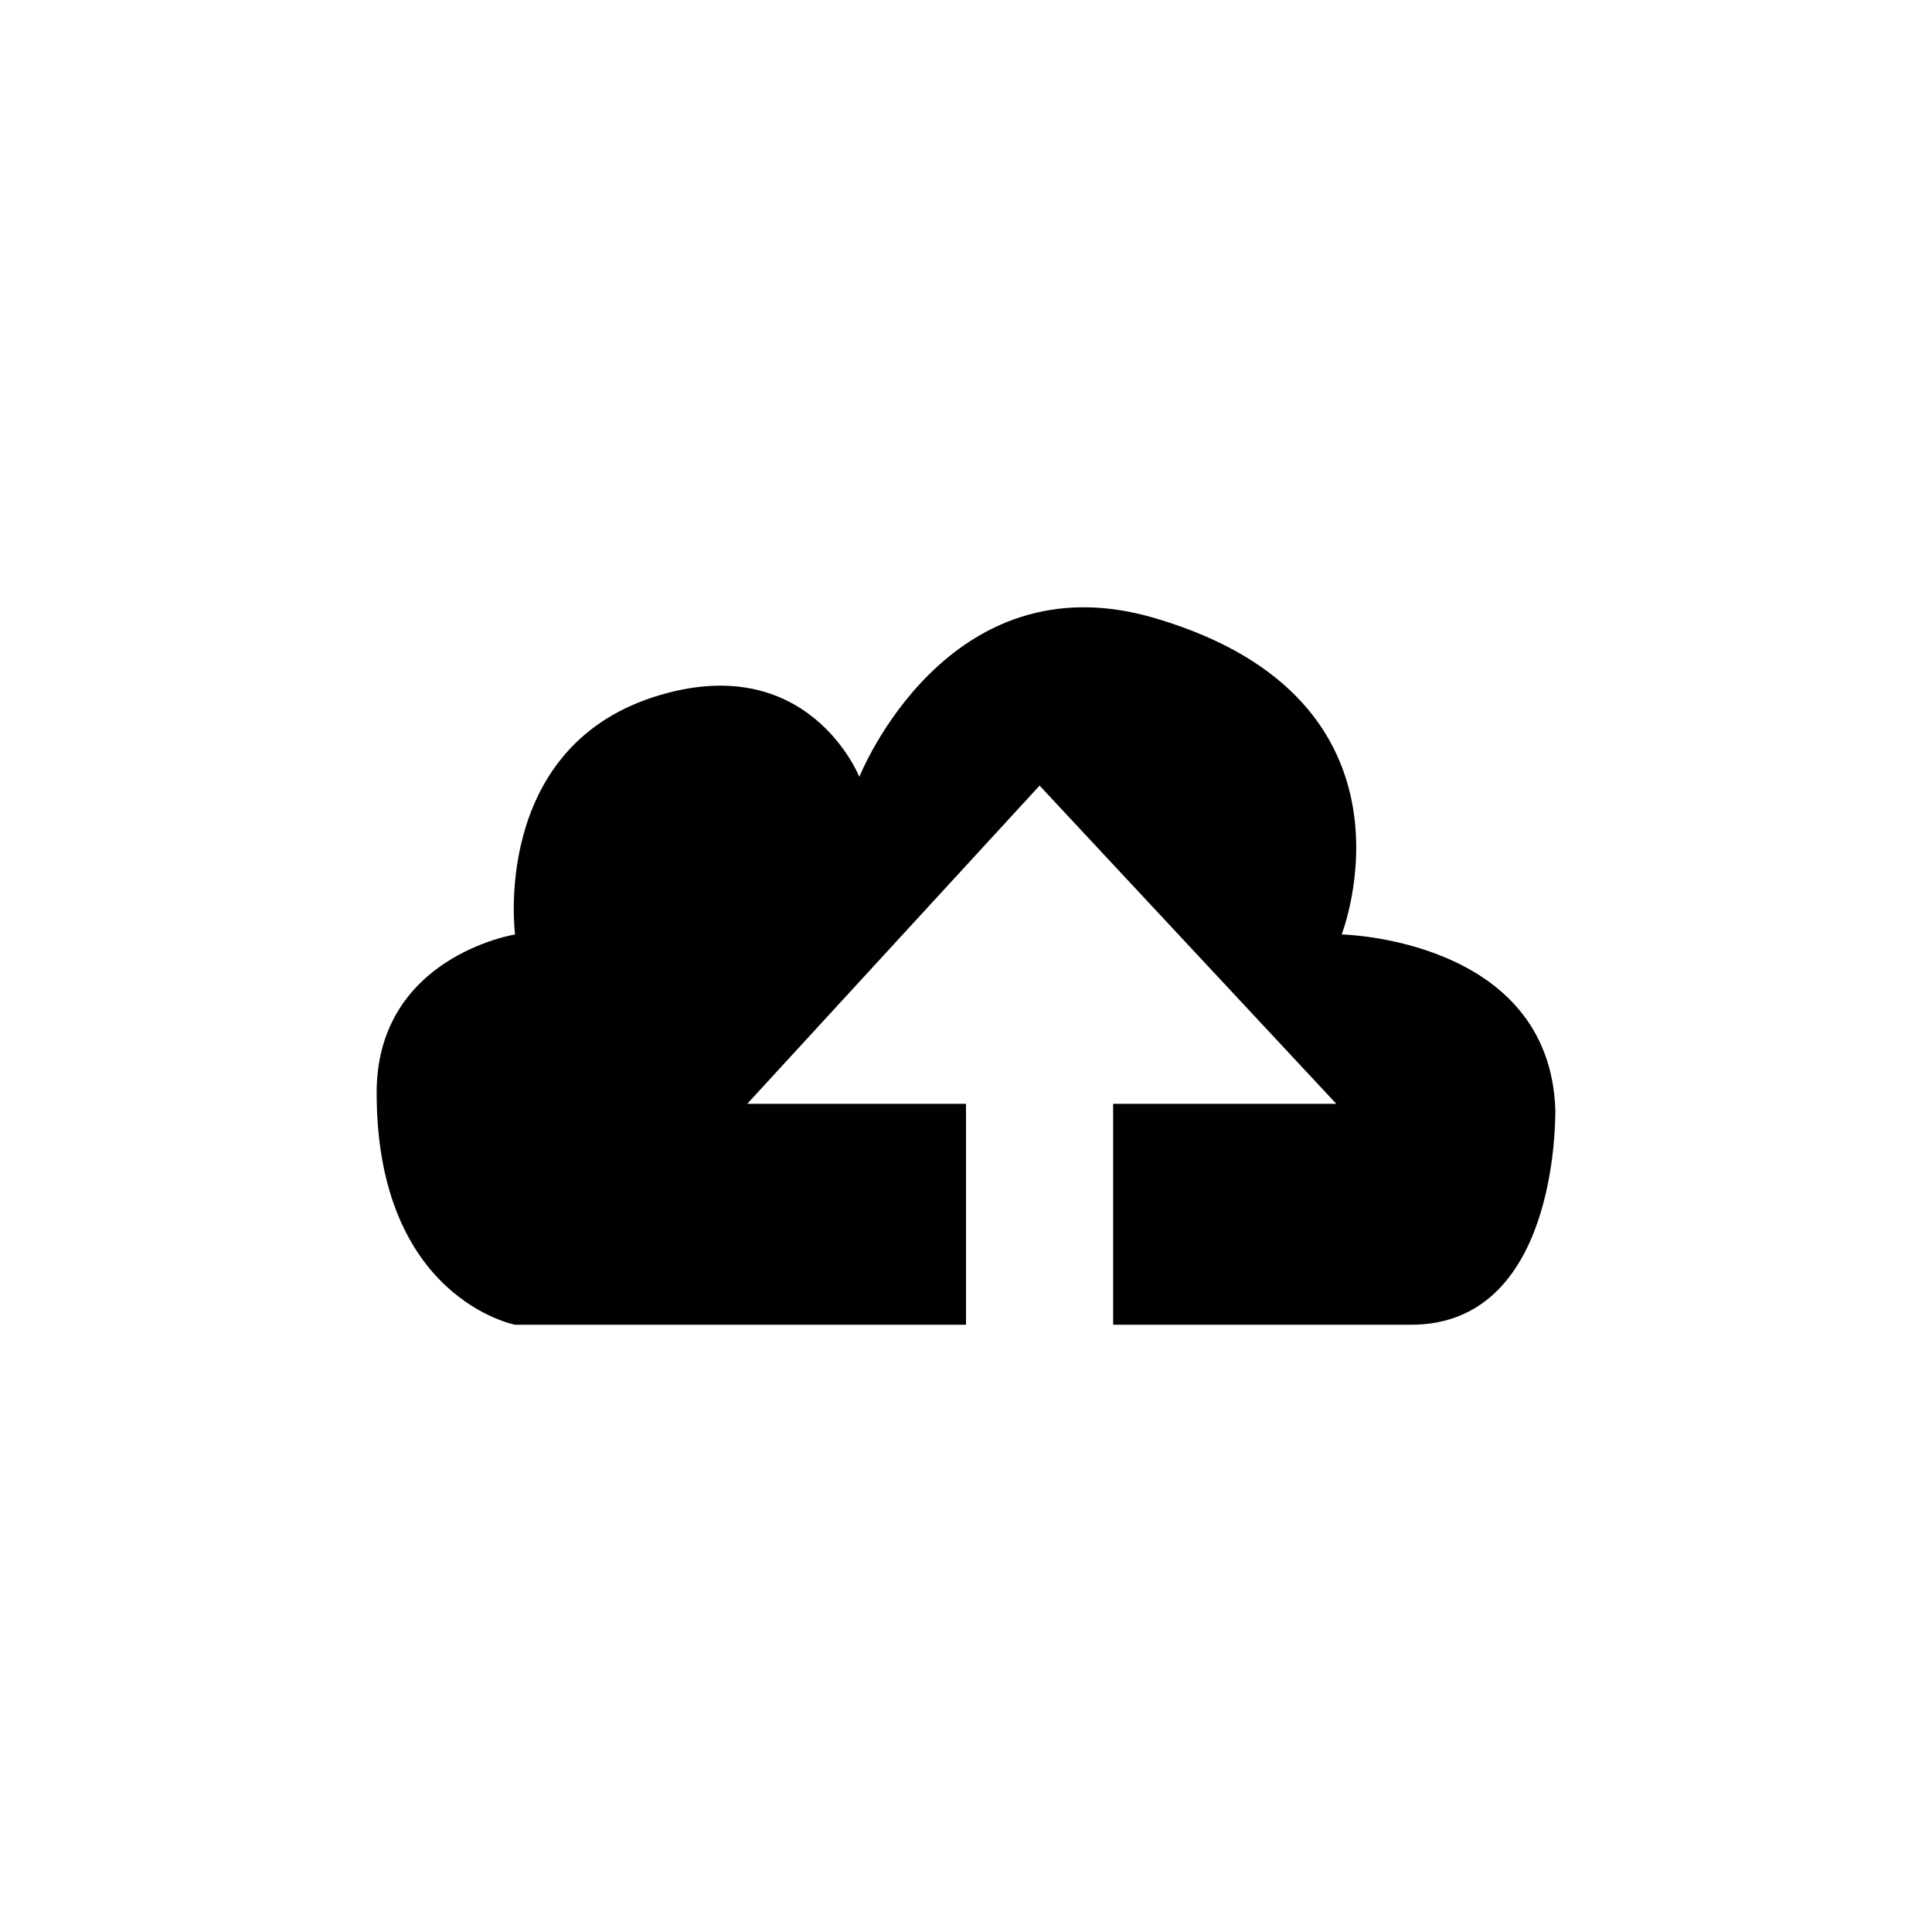
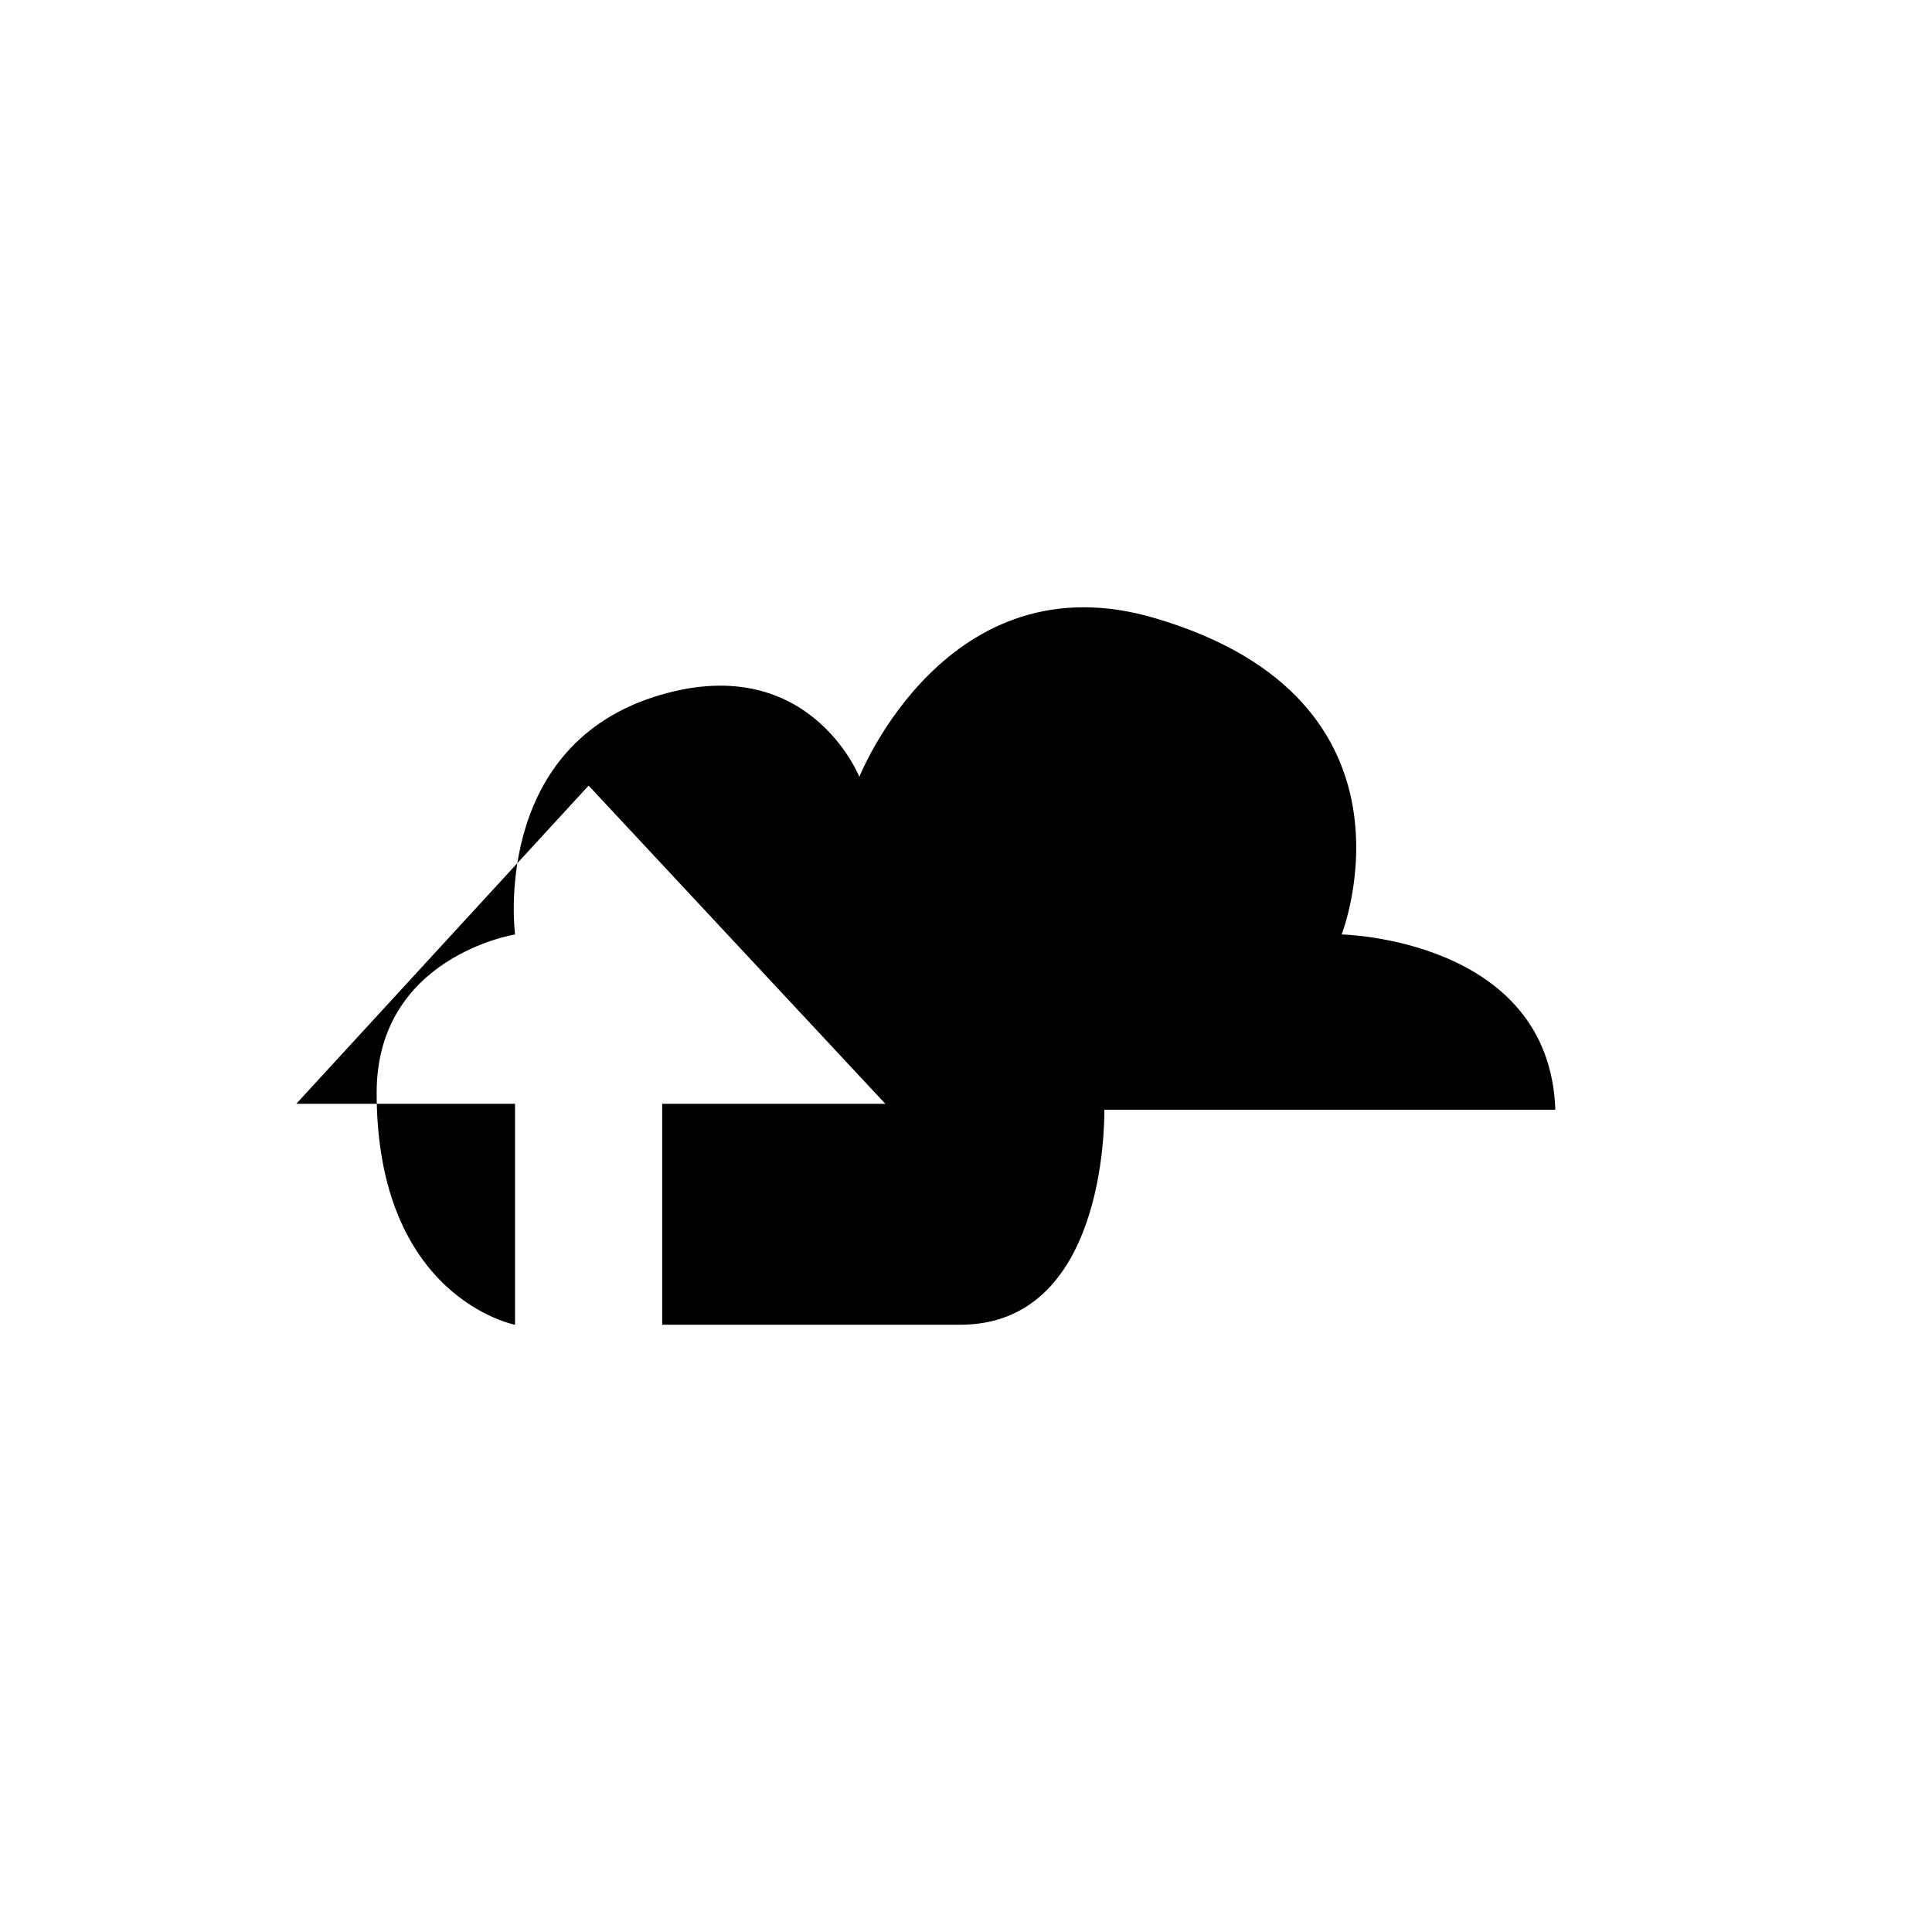
<svg xmlns="http://www.w3.org/2000/svg" fill="#000000" width="800px" height="800px" version="1.1" viewBox="144 144 512 512">
-   <path d="m556.18 438.09c-1.562-45.344-56.629-46.453-56.629-46.453 0 0.004 24.336-61.914-49.172-83.73-55.418-16.625-78.645 41.969-78.645 41.969s-13.652-34.41-54.664-21.109c-43.023 14.055-36.574 62.875-36.574 62.875s-36.68 5.844-36.68 41.965c0 54.461 36.676 61.465 36.676 61.465h119.51v-58.543h-57.988l77.484-84.336 78.645 84.336h-59.148v58.543h78.949c38.238 0 38.238-52.898 38.238-56.98z" fill-rule="evenodd" />
+   <path d="m556.18 438.09c-1.562-45.344-56.629-46.453-56.629-46.453 0 0.004 24.336-61.914-49.172-83.73-55.418-16.625-78.645 41.969-78.645 41.969s-13.652-34.41-54.664-21.109c-43.023 14.055-36.574 62.875-36.574 62.875s-36.68 5.844-36.68 41.965c0 54.461 36.676 61.465 36.676 61.465v-58.543h-57.988l77.484-84.336 78.645 84.336h-59.148v58.543h78.949c38.238 0 38.238-52.898 38.238-56.98z" fill-rule="evenodd" />
</svg>